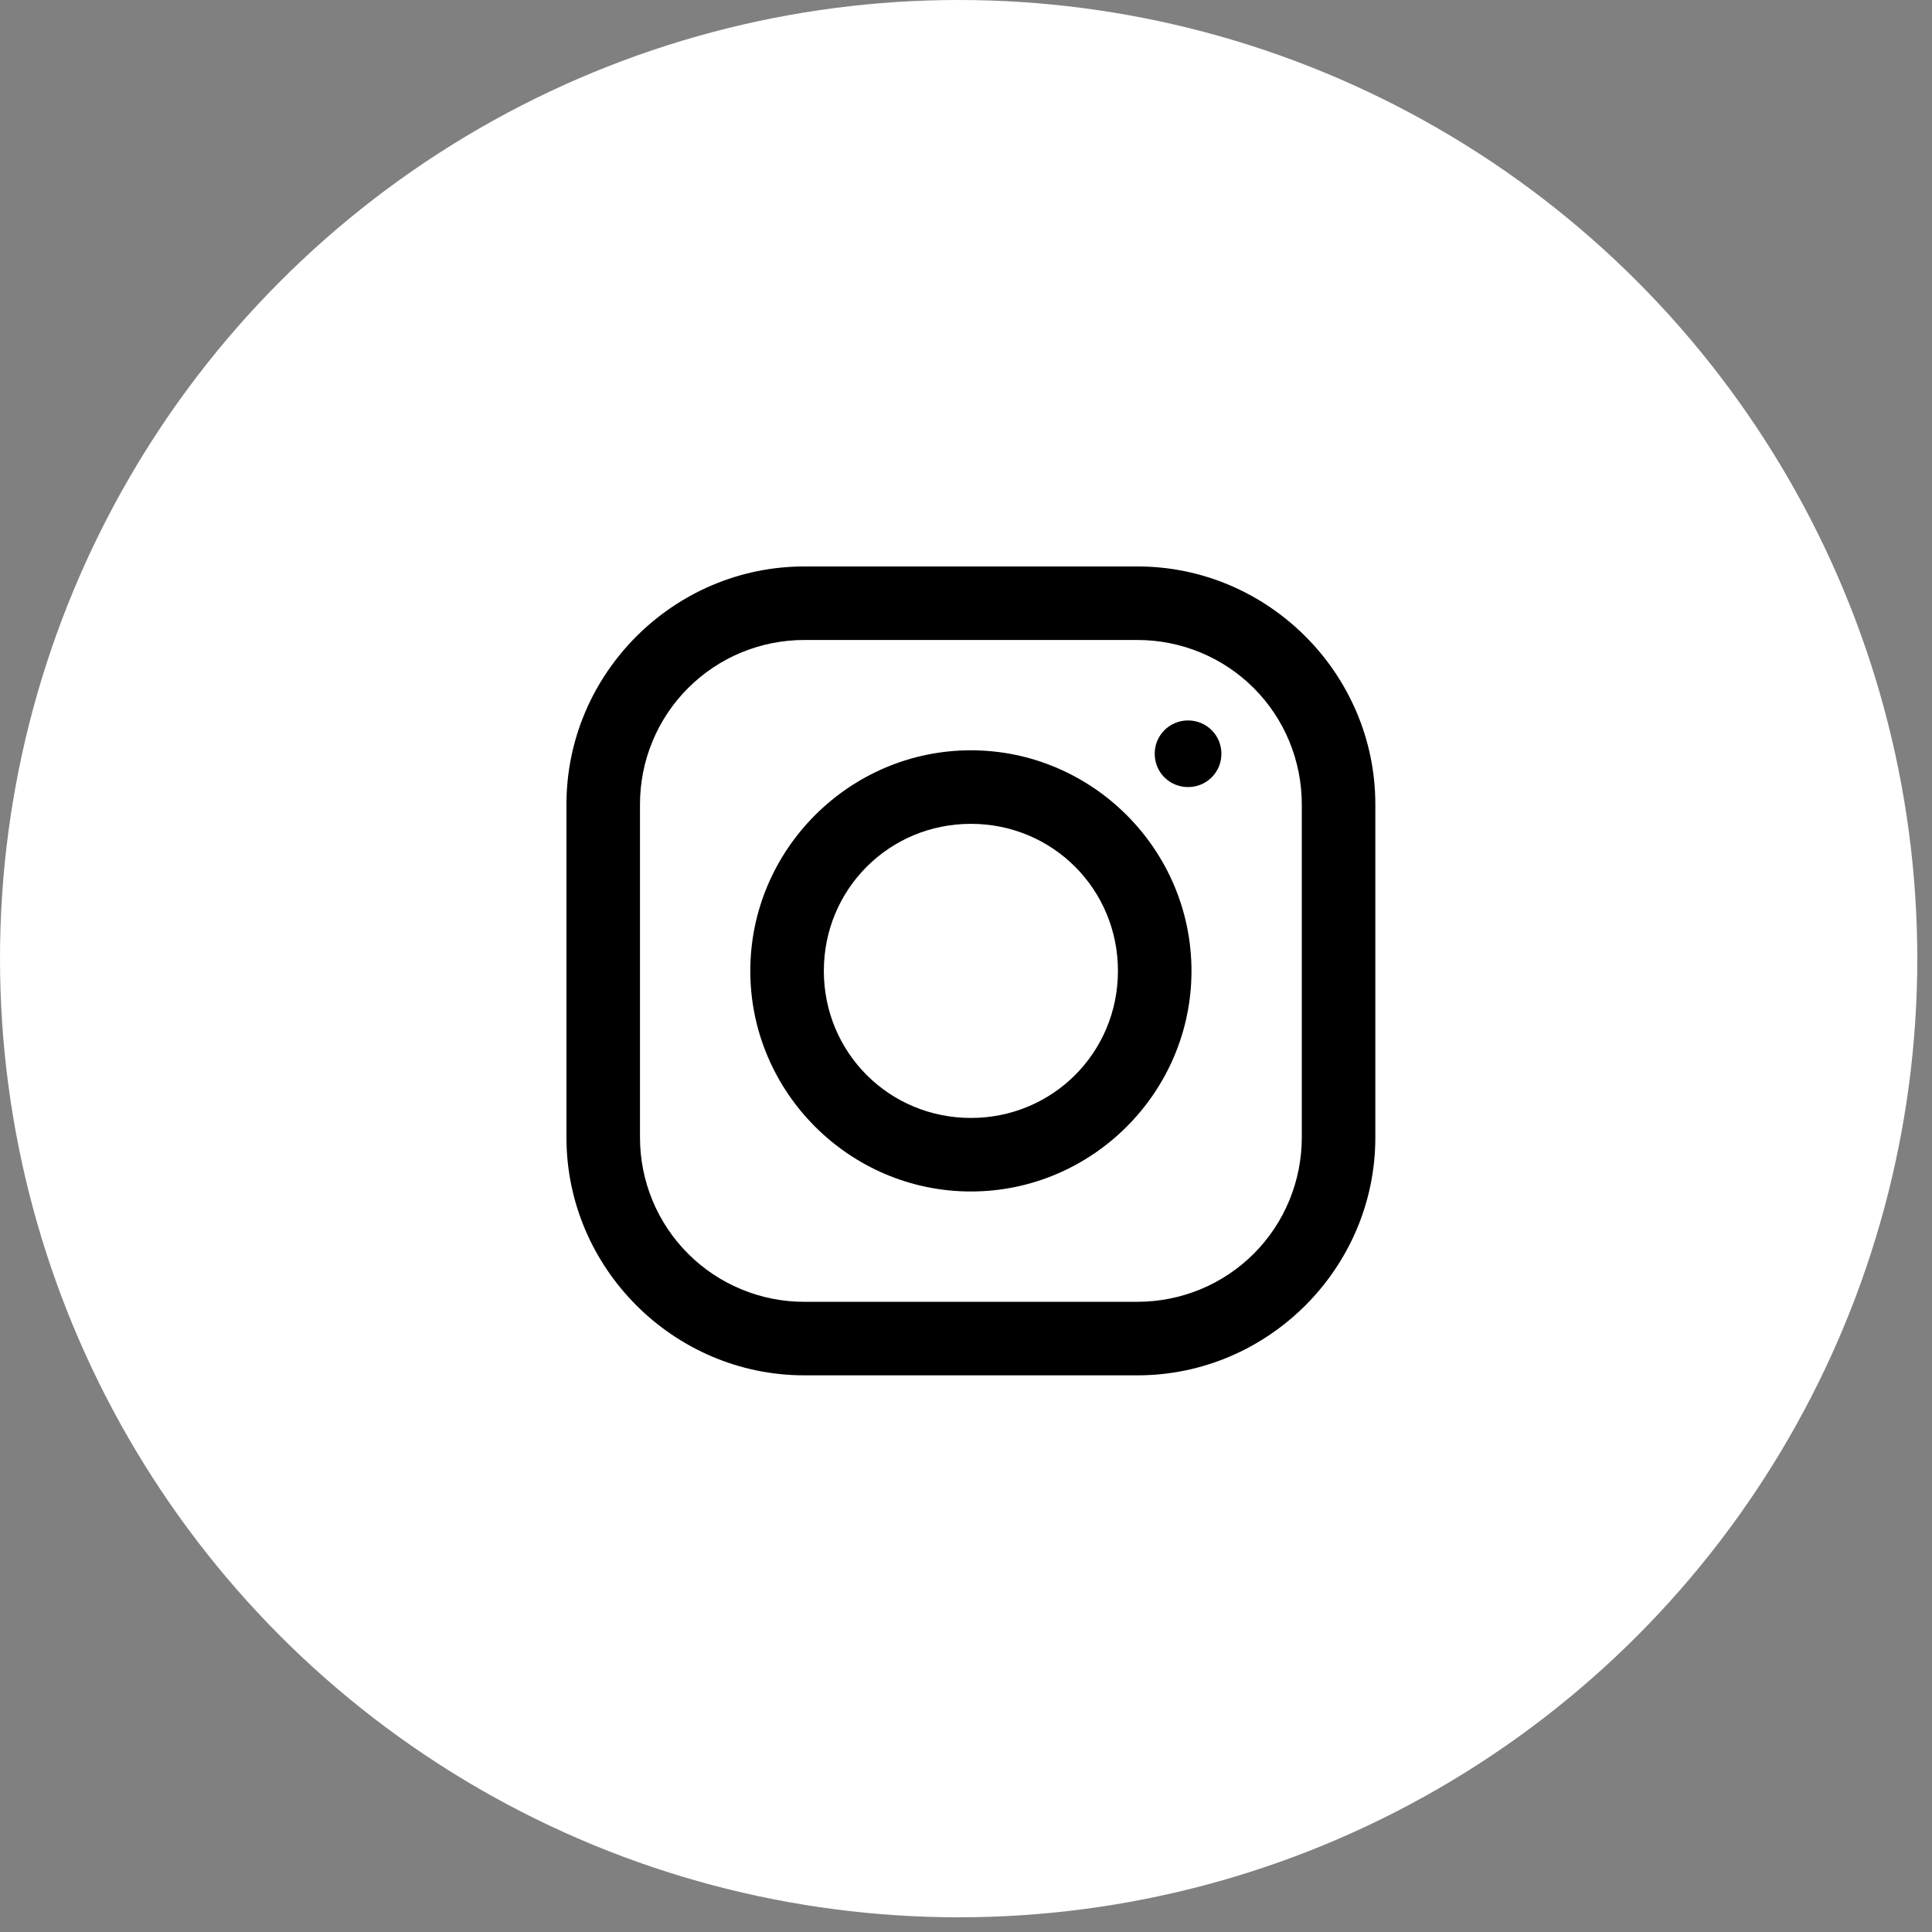
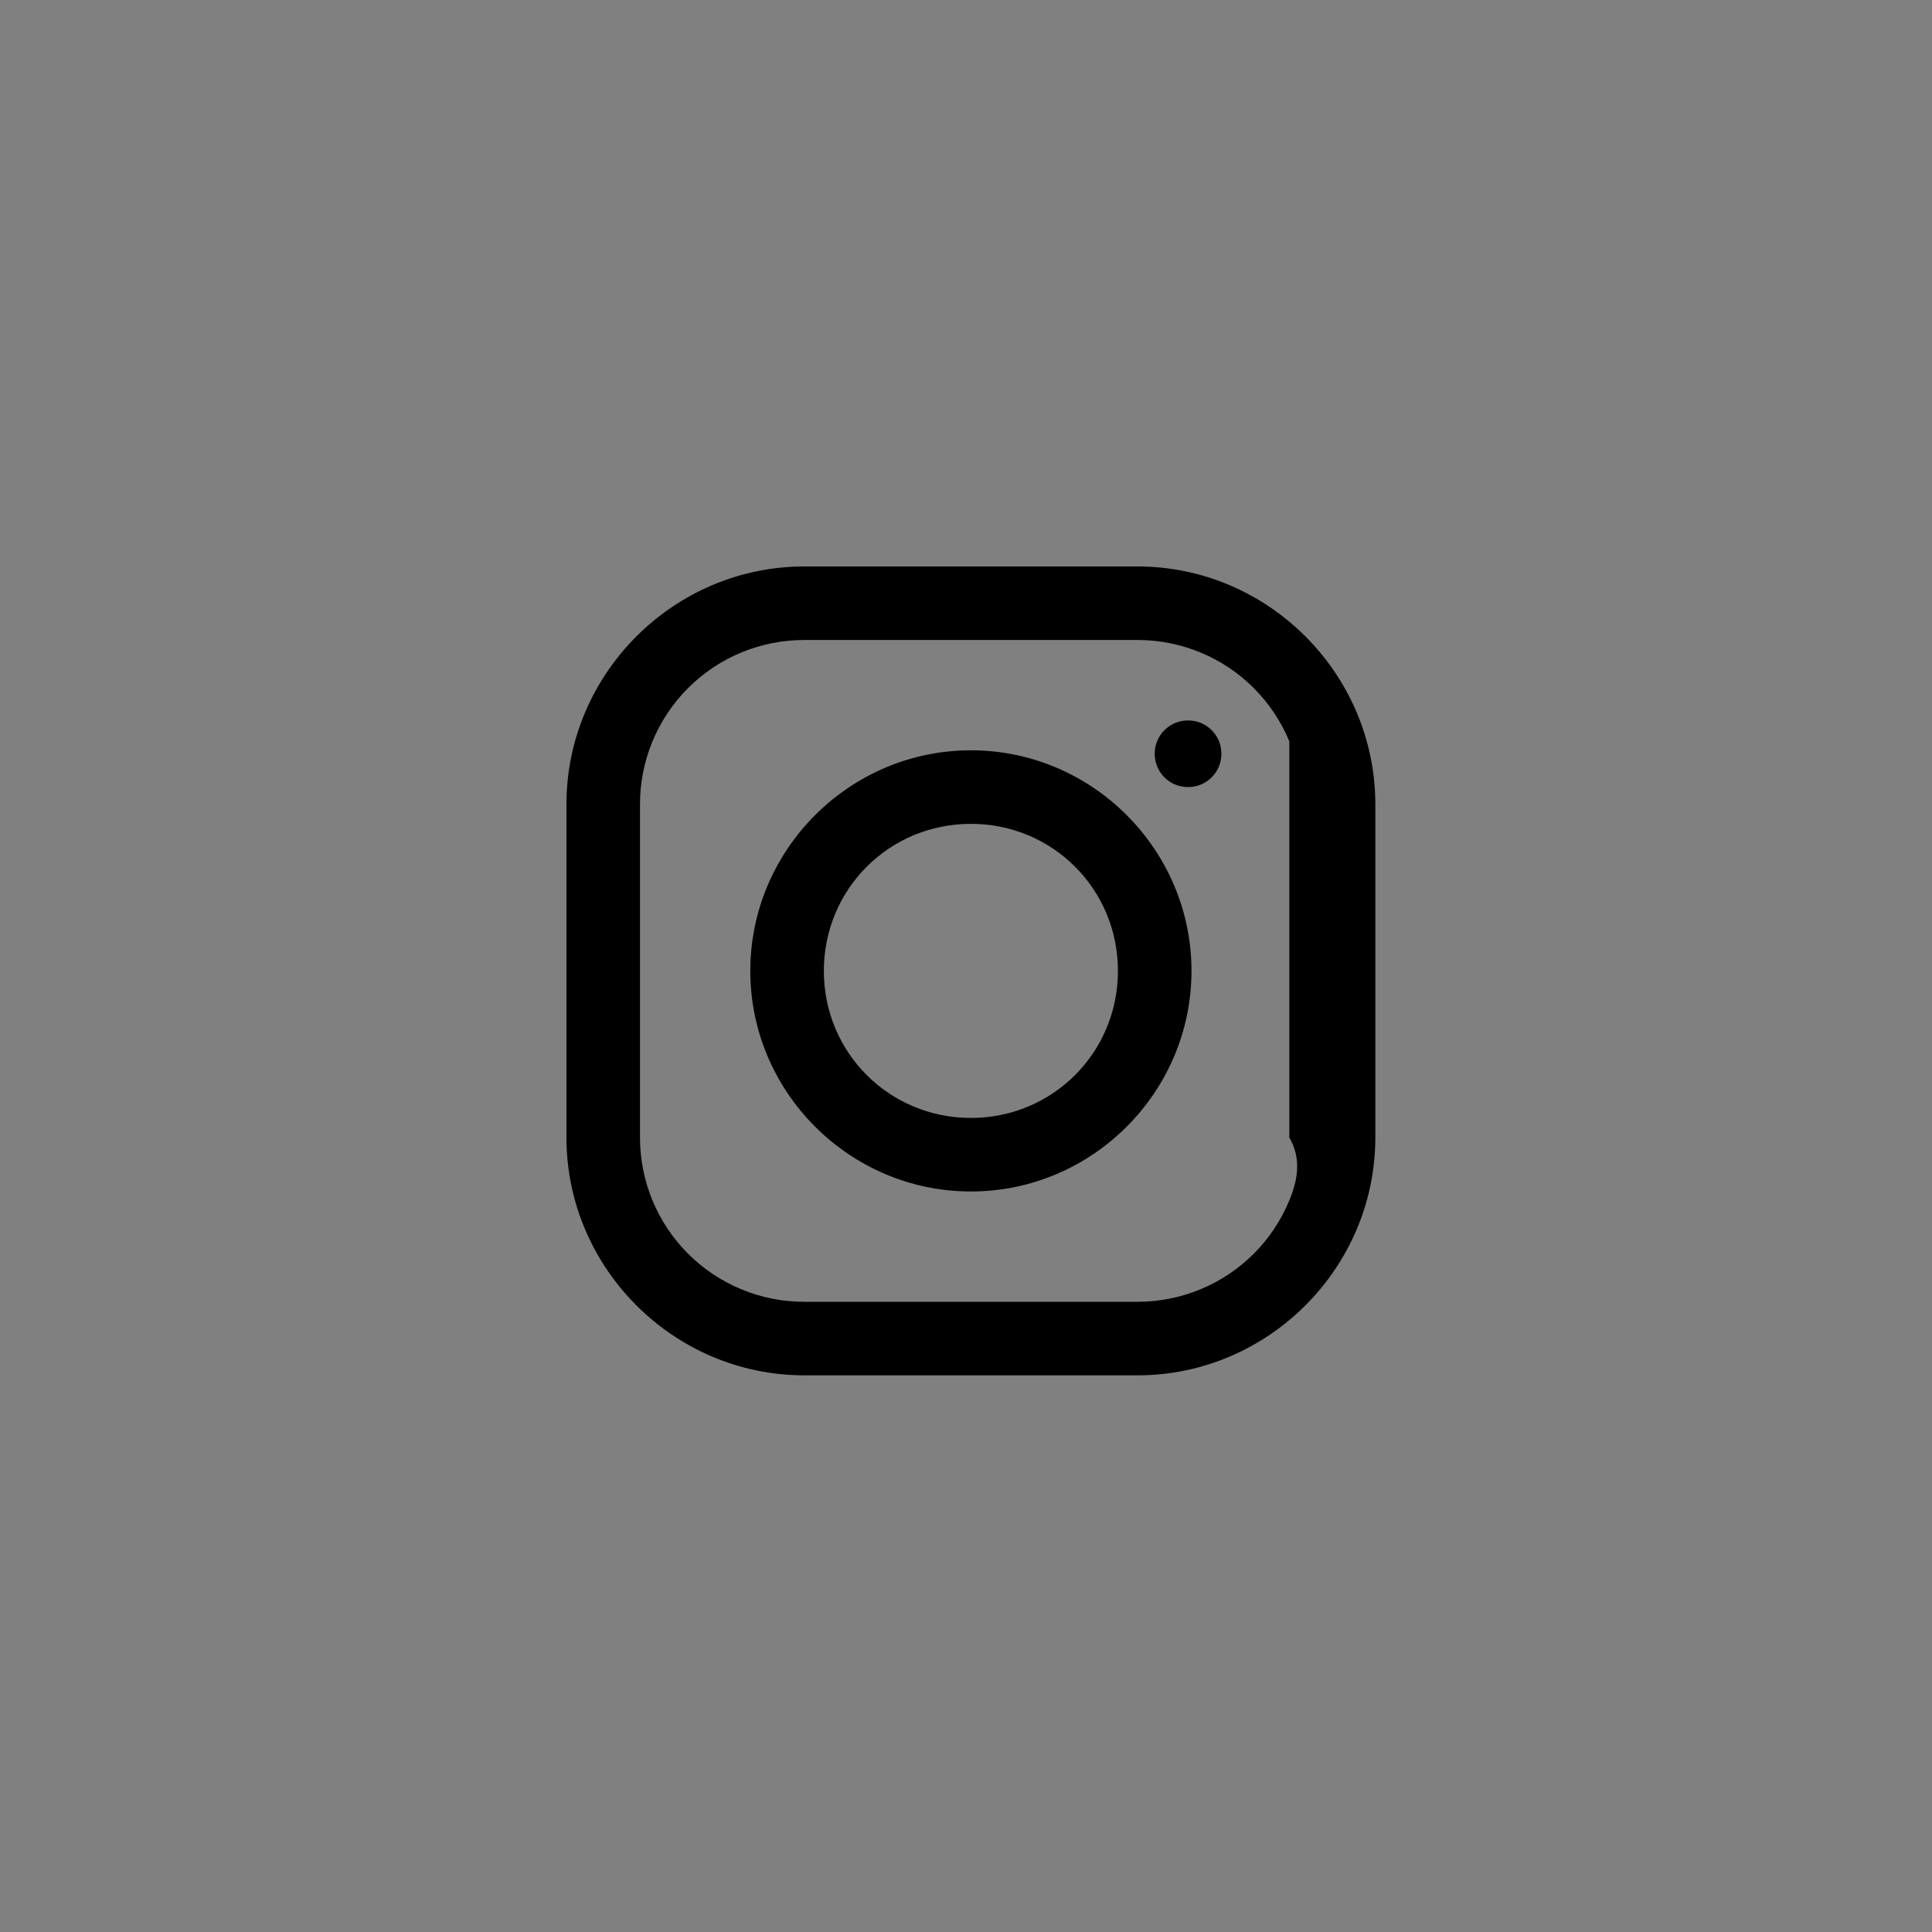
<svg xmlns="http://www.w3.org/2000/svg" fill="none" viewBox="0 0 31 31" height="31" width="31">
  <rect x="0" y="0" width="31" height="31" fill="#808080" stroke="none" />
-   <circle fill="white" r="15.382" cy="15.382" cx="15.382" />
-   <path fill="black" d="M12.906 9.089C10.811 9.089 9.089 10.808 9.089 12.906V18.252C9.089 20.346 10.808 22.068 12.906 22.068H18.252C20.346 22.068 22.068 20.349 22.068 18.252V12.906C22.068 10.811 20.349 9.089 18.252 9.089H12.906ZM12.906 10.269H18.252C18.598 10.269 18.941 10.337 19.261 10.469C19.581 10.601 19.872 10.795 20.117 11.04C20.362 11.285 20.556 11.576 20.688 11.896C20.82 12.216 20.888 12.559 20.888 12.906V18.252C20.888 18.598 20.82 18.941 20.688 19.261C20.556 19.581 20.362 19.872 20.117 20.117C19.872 20.362 19.581 20.556 19.261 20.688C18.941 20.82 18.598 20.888 18.252 20.888H12.906C12.56 20.889 12.217 20.821 11.897 20.688C11.576 20.556 11.286 20.362 11.041 20.117C10.796 19.872 10.601 19.581 10.469 19.261C10.337 18.941 10.269 18.598 10.269 18.252V12.906C10.269 12.56 10.336 12.217 10.469 11.897C10.601 11.576 10.795 11.286 11.04 11.041C11.285 10.796 11.576 10.601 11.896 10.469C12.216 10.337 12.559 10.269 12.906 10.269ZM19.063 11.56C18.992 11.56 18.923 11.573 18.858 11.6C18.793 11.627 18.734 11.666 18.684 11.716C18.634 11.765 18.595 11.825 18.568 11.889C18.541 11.954 18.528 12.024 18.528 12.094C18.528 12.392 18.765 12.629 19.063 12.629C19.133 12.629 19.203 12.616 19.268 12.589C19.333 12.562 19.392 12.523 19.442 12.473C19.491 12.424 19.531 12.364 19.558 12.3C19.584 12.235 19.598 12.165 19.598 12.094C19.598 12.024 19.584 11.954 19.558 11.889C19.531 11.824 19.491 11.765 19.442 11.716C19.392 11.666 19.333 11.627 19.268 11.6C19.203 11.573 19.133 11.56 19.063 11.56ZM15.579 12.039C13.632 12.039 12.039 13.632 12.039 15.579C12.039 17.525 13.632 19.118 15.579 19.118C17.525 19.118 19.118 17.525 19.118 15.579C19.118 13.632 17.525 12.039 15.579 12.039ZM15.579 13.219C16.89 13.219 17.938 14.267 17.938 15.579C17.938 16.89 16.89 17.938 15.579 17.938C14.267 17.938 13.219 16.89 13.219 15.579C13.219 14.267 14.267 13.219 15.579 13.219Z" />
+   <path fill="black" d="M12.906 9.089C10.811 9.089 9.089 10.808 9.089 12.906V18.252C9.089 20.346 10.808 22.068 12.906 22.068H18.252C20.346 22.068 22.068 20.349 22.068 18.252V12.906C22.068 10.811 20.349 9.089 18.252 9.089H12.906ZM12.906 10.269H18.252C18.598 10.269 18.941 10.337 19.261 10.469C19.581 10.601 19.872 10.795 20.117 11.04C20.362 11.285 20.556 11.576 20.688 11.896V18.252C20.888 18.598 20.82 18.941 20.688 19.261C20.556 19.581 20.362 19.872 20.117 20.117C19.872 20.362 19.581 20.556 19.261 20.688C18.941 20.82 18.598 20.888 18.252 20.888H12.906C12.56 20.889 12.217 20.821 11.897 20.688C11.576 20.556 11.286 20.362 11.041 20.117C10.796 19.872 10.601 19.581 10.469 19.261C10.337 18.941 10.269 18.598 10.269 18.252V12.906C10.269 12.56 10.336 12.217 10.469 11.897C10.601 11.576 10.795 11.286 11.04 11.041C11.285 10.796 11.576 10.601 11.896 10.469C12.216 10.337 12.559 10.269 12.906 10.269ZM19.063 11.56C18.992 11.56 18.923 11.573 18.858 11.6C18.793 11.627 18.734 11.666 18.684 11.716C18.634 11.765 18.595 11.825 18.568 11.889C18.541 11.954 18.528 12.024 18.528 12.094C18.528 12.392 18.765 12.629 19.063 12.629C19.133 12.629 19.203 12.616 19.268 12.589C19.333 12.562 19.392 12.523 19.442 12.473C19.491 12.424 19.531 12.364 19.558 12.3C19.584 12.235 19.598 12.165 19.598 12.094C19.598 12.024 19.584 11.954 19.558 11.889C19.531 11.824 19.491 11.765 19.442 11.716C19.392 11.666 19.333 11.627 19.268 11.6C19.203 11.573 19.133 11.56 19.063 11.56ZM15.579 12.039C13.632 12.039 12.039 13.632 12.039 15.579C12.039 17.525 13.632 19.118 15.579 19.118C17.525 19.118 19.118 17.525 19.118 15.579C19.118 13.632 17.525 12.039 15.579 12.039ZM15.579 13.219C16.89 13.219 17.938 14.267 17.938 15.579C17.938 16.89 16.89 17.938 15.579 17.938C14.267 17.938 13.219 16.89 13.219 15.579C13.219 14.267 14.267 13.219 15.579 13.219Z" />
</svg>